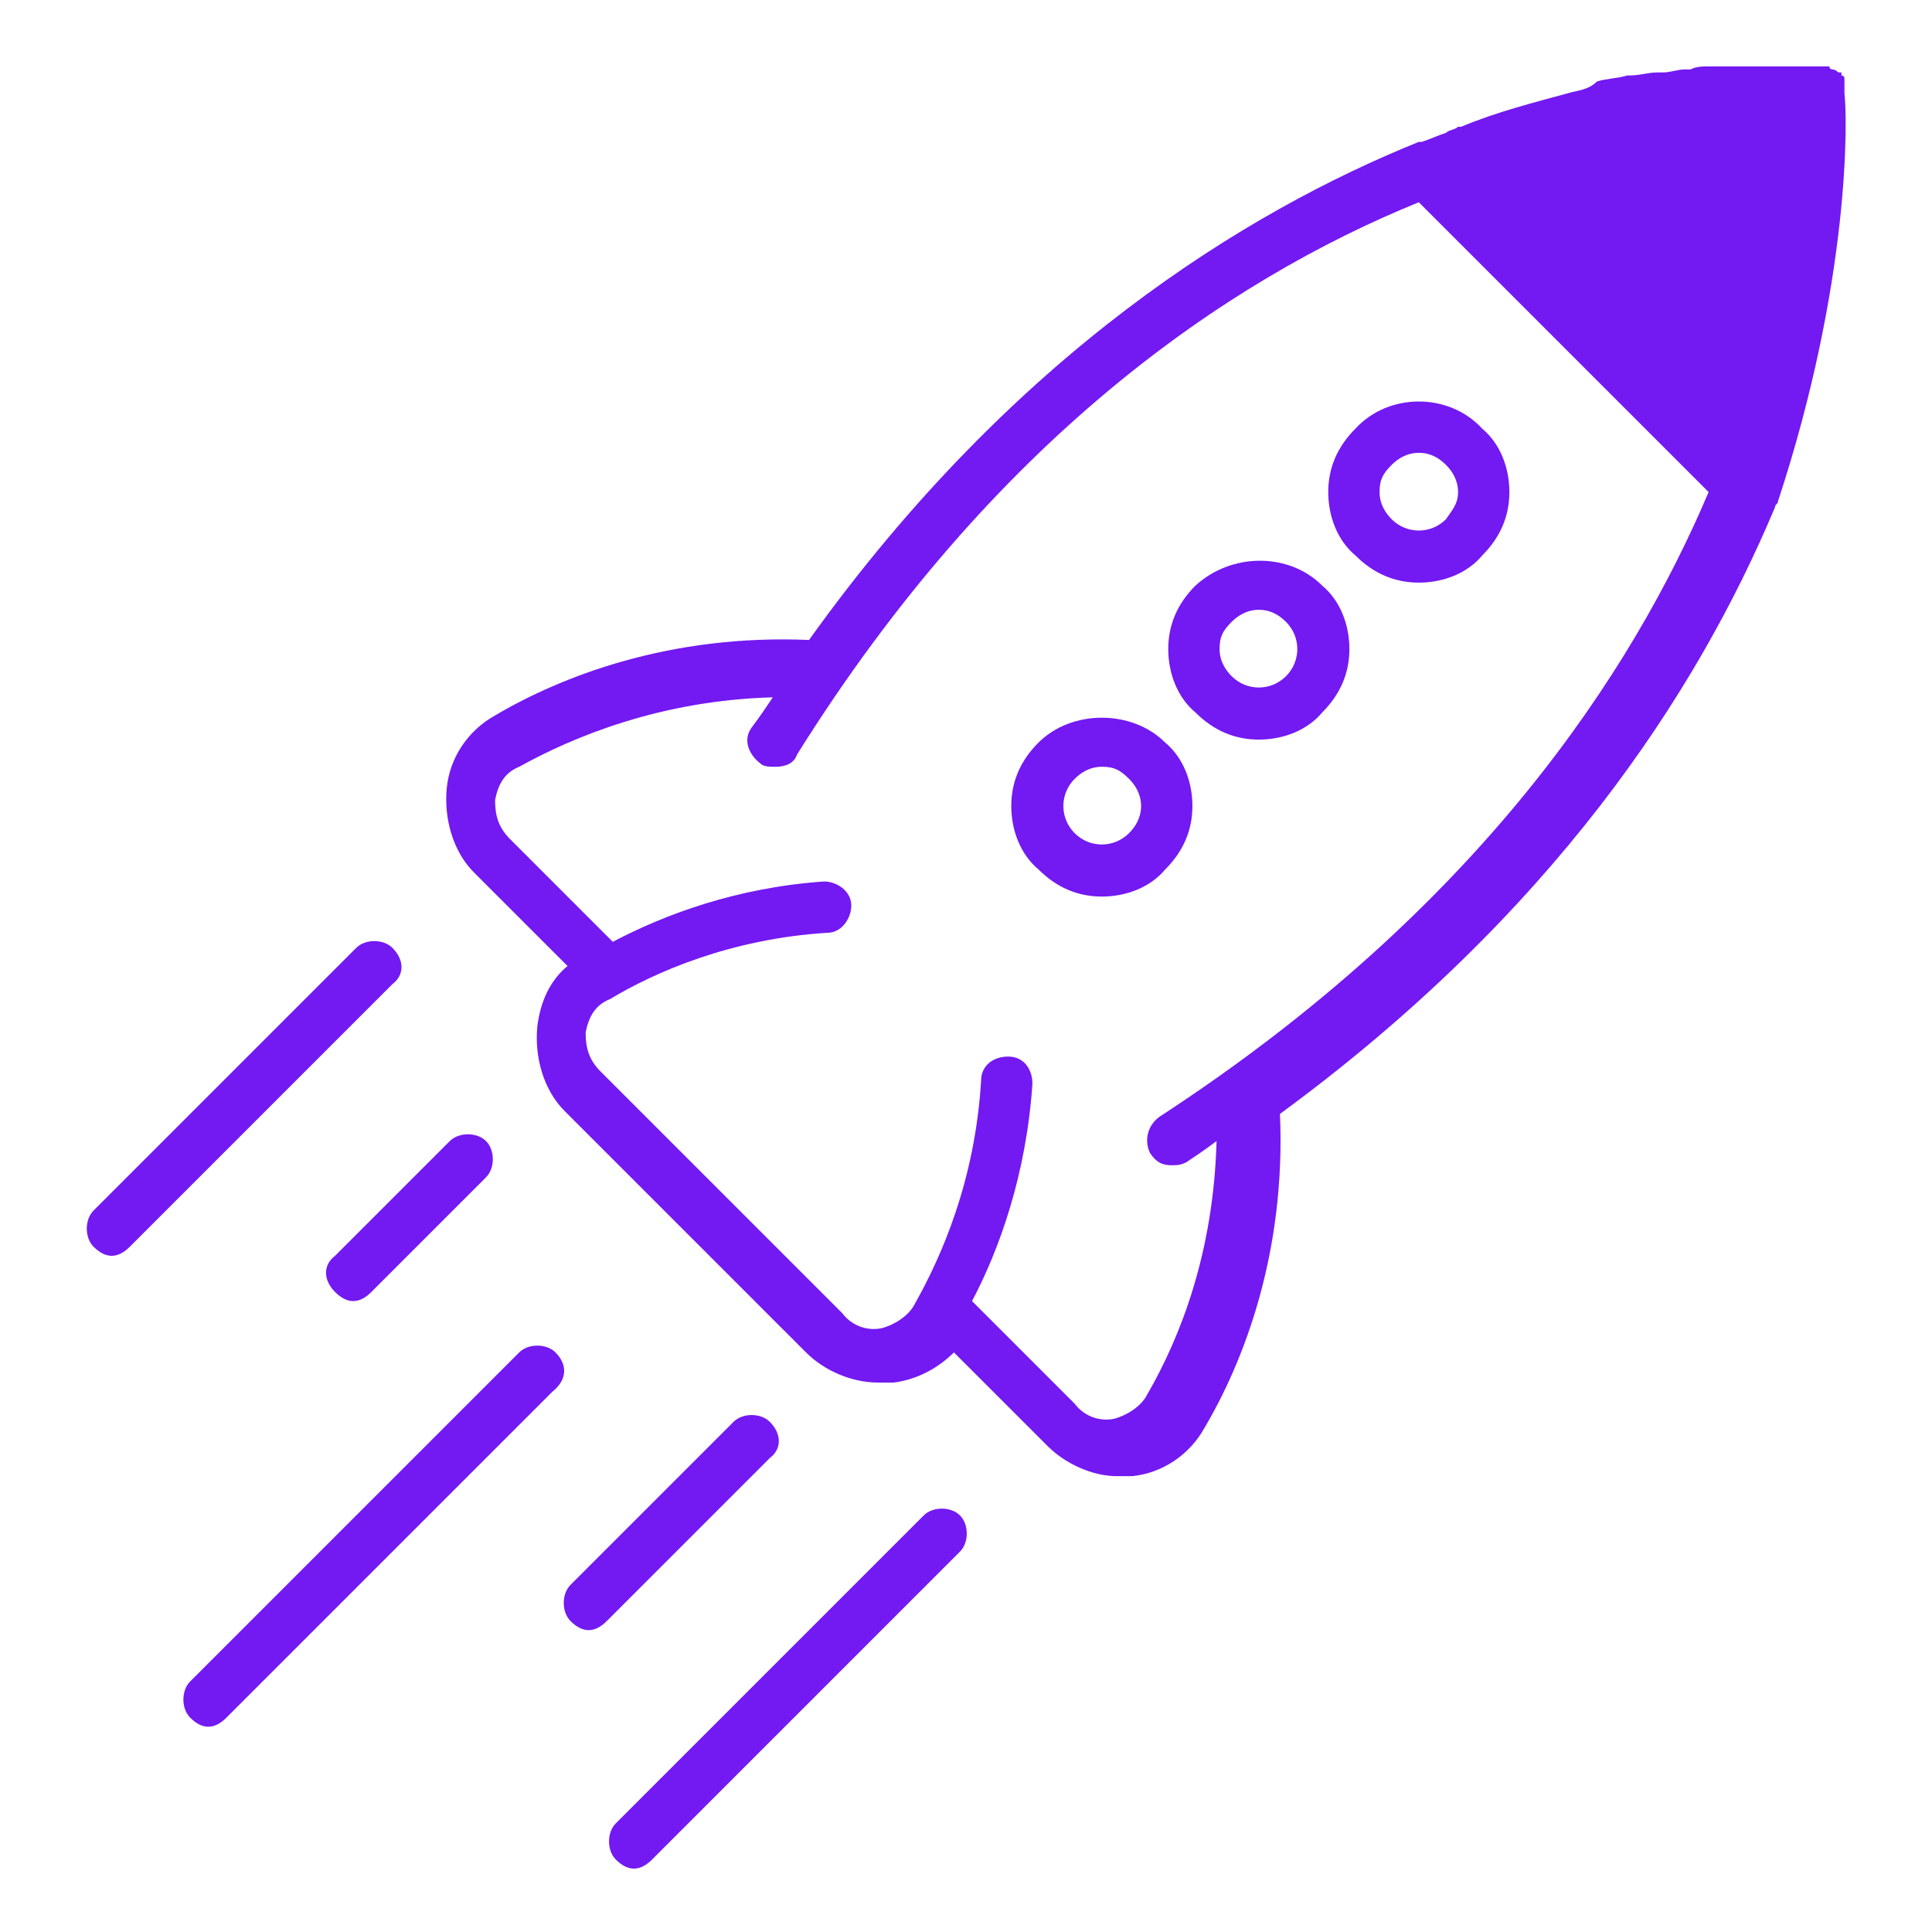
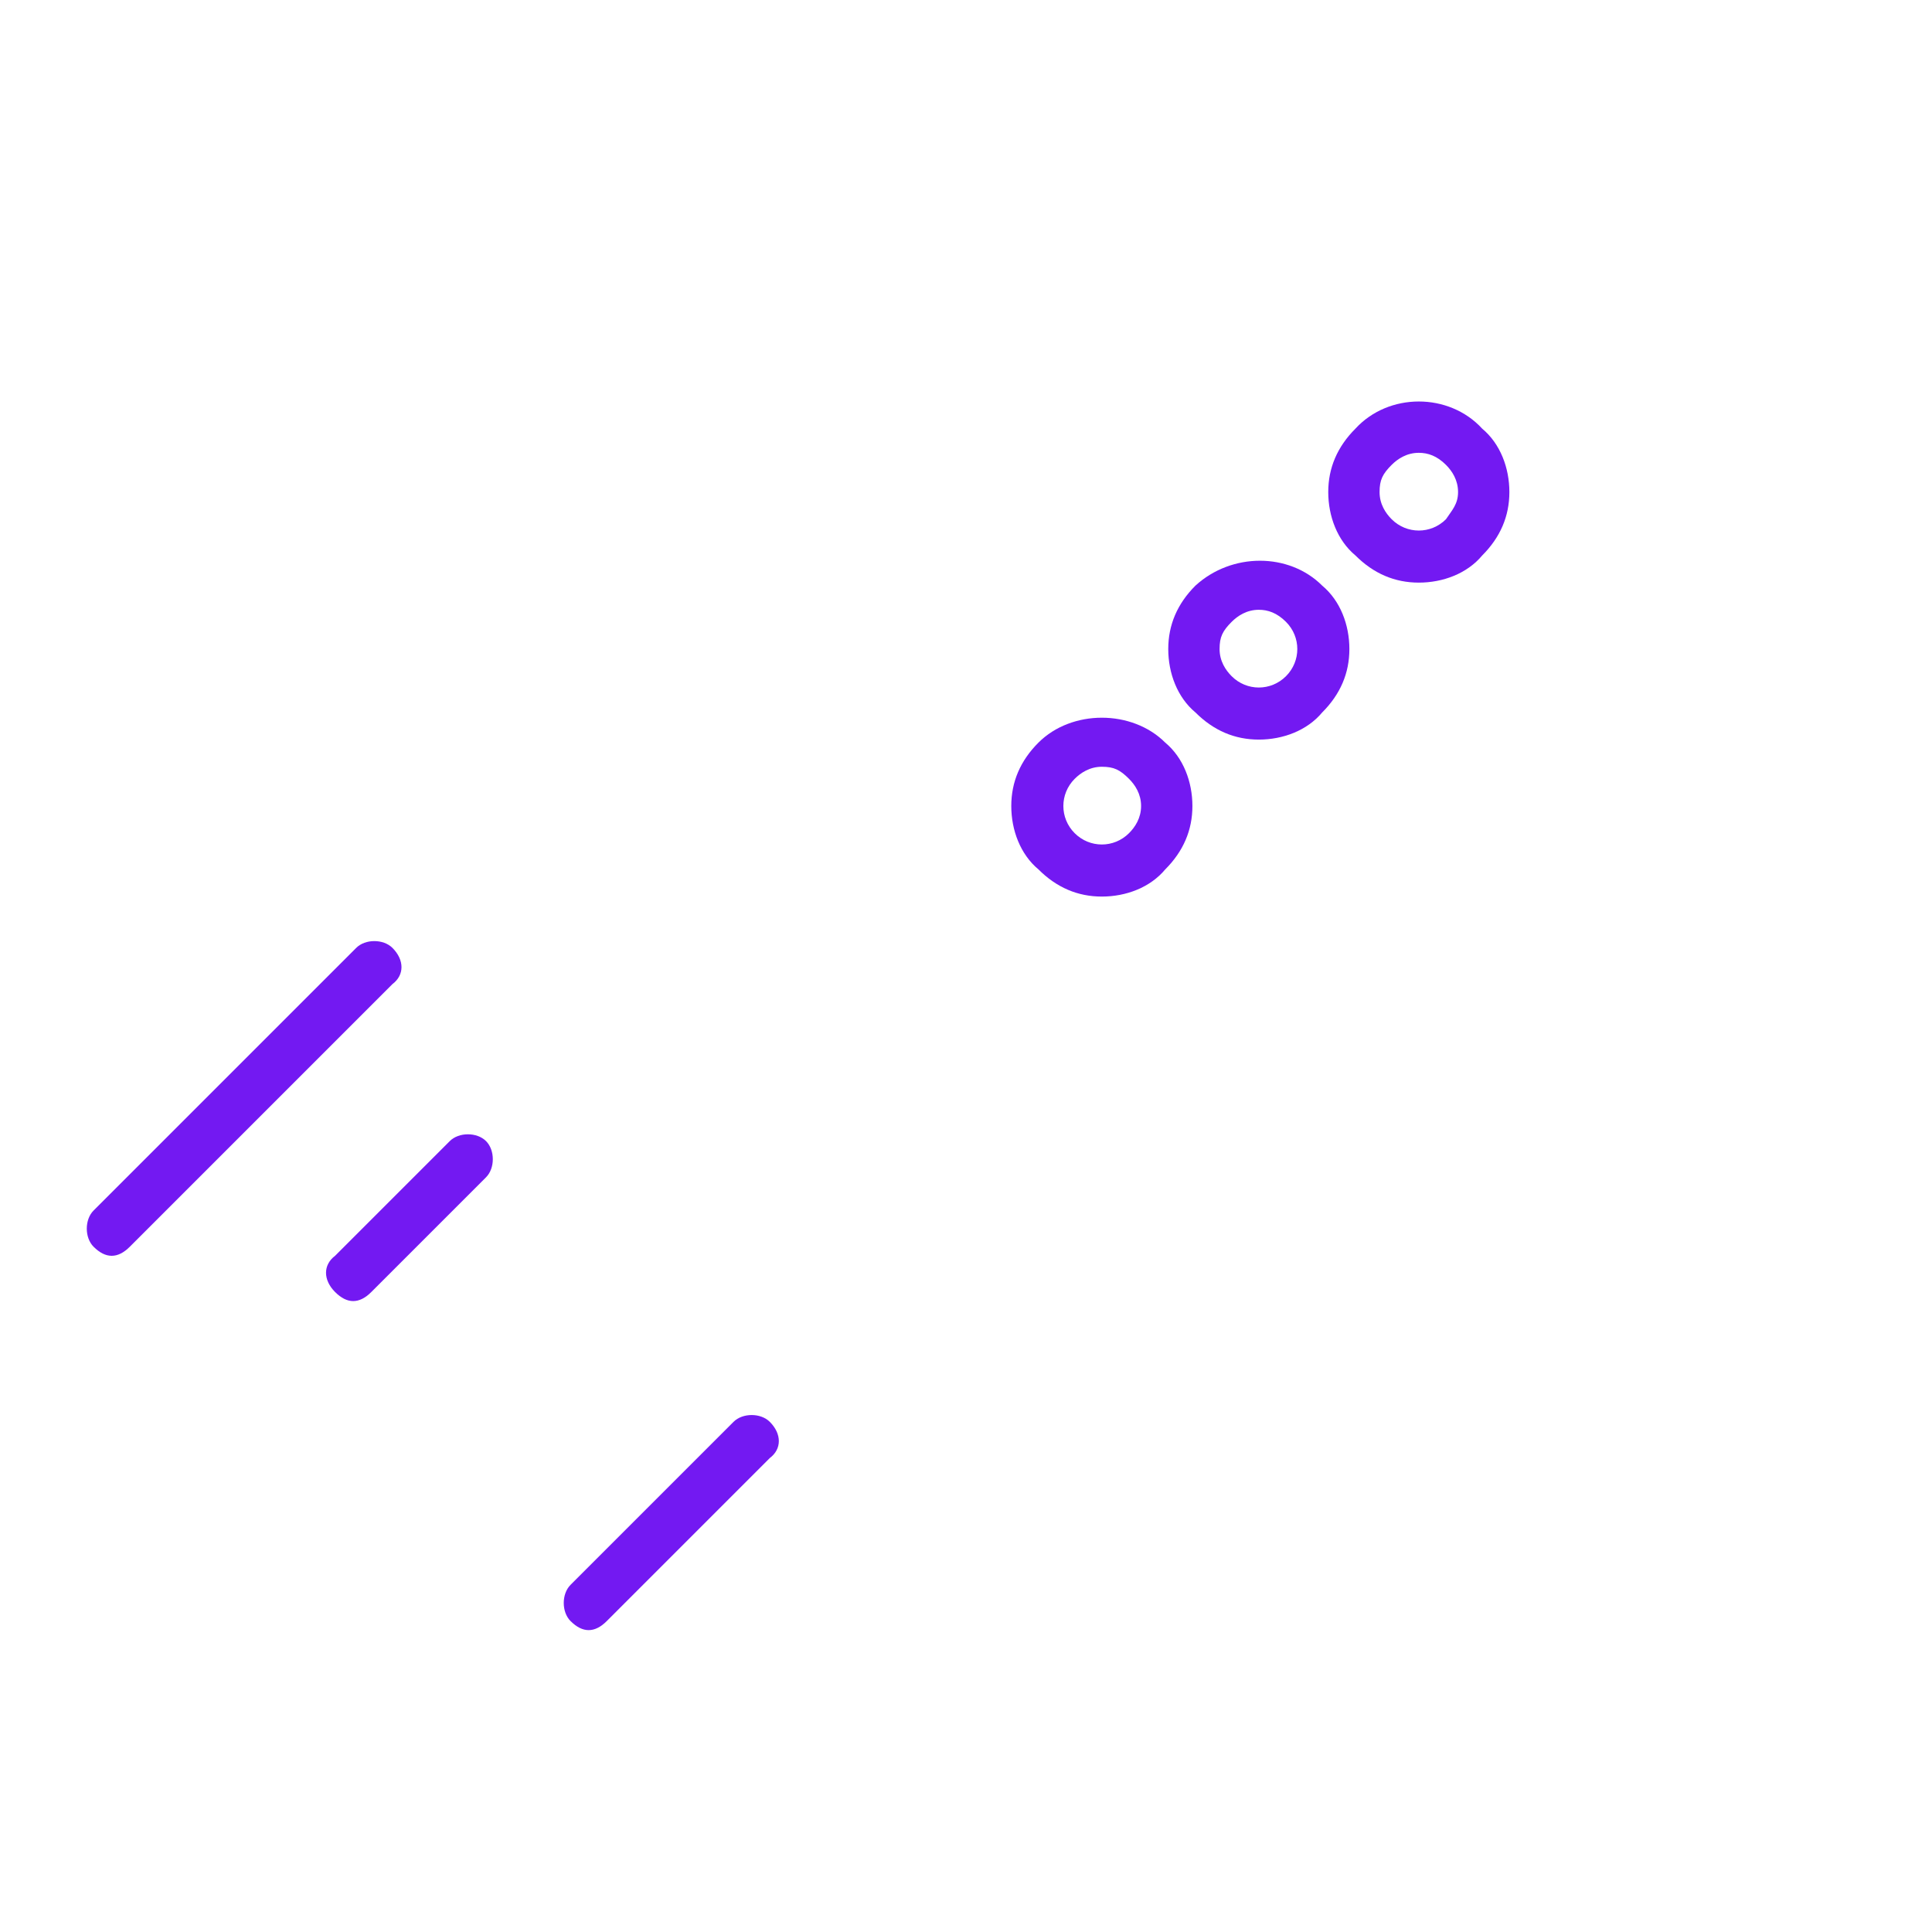
<svg xmlns="http://www.w3.org/2000/svg" width="48" height="48" viewBox="0 0 48 48" fill="none">
-   <path d="M45.825 2.325C45.825 2.25 45.825 2.25 45.825 2.325C45.825 2.25 45.825 2.25 45.825 2.25C45.825 2.25 45.825 2.25 45.825 2.175V2.1C45.825 2.1 45.825 2.1 45.825 2.025V1.95C45.825 1.95 45.825 1.875 45.75 1.875V1.8C45.75 1.8 45.75 1.8 45.675 1.8C45.675 1.8 45.6 1.725 45.525 1.725C45.525 1.725 45.45 1.725 45.45 1.65C45.45 1.65 45.45 1.65 45.375 1.65C45.3 1.65 45.3 1.65 45.225 1.65C45.225 1.65 45.225 1.65 45.15 1.65H45.075H45H44.925H44.85C44.775 1.65 44.775 1.65 44.7 1.65H44.625C44.55 1.65 44.475 1.65 44.4 1.65C44.325 1.65 44.325 1.65 44.25 1.65C44.175 1.65 44.1 1.65 44.025 1.65C43.95 1.65 43.875 1.65 43.8 1.65C43.725 1.65 43.65 1.65 43.575 1.65C43.5 1.65 43.425 1.65 43.275 1.65C43.2 1.65 43.125 1.65 43.05 1.65C42.9 1.65 42.825 1.65 42.675 1.65C42.6 1.65 42.525 1.65 42.45 1.65C42.3 1.65 42.15 1.65 42 1.725C41.925 1.725 41.85 1.725 41.85 1.725C41.7 1.725 41.475 1.8 41.325 1.8C41.25 1.8 41.25 1.8 41.175 1.8C40.95 1.8 40.725 1.875 40.5 1.875H40.425C40.2 1.95 39.9 1.95 39.675 2.025C39.45 2.25 39.15 2.25 38.925 2.325C38.1 2.55 37.2 2.775 36.3 3.15H36.225C36.15 3.225 36 3.225 35.925 3.3C35.7 3.375 35.55 3.45 35.325 3.525H35.25C30.975 5.25 25.2 8.775 20.1 15.9C16.65 15.75 13.95 16.8 12.3 17.775C11.625 18.15 11.175 18.825 11.1 19.575C11.025 20.325 11.25 21.15 11.775 21.675L14.1 24C13.65 24.375 13.425 24.9 13.35 25.5C13.275 26.25 13.5 27.075 14.025 27.6L20.025 33.6C20.475 34.05 21.15 34.35 21.825 34.35C21.975 34.35 22.05 34.35 22.2 34.35C22.8 34.275 23.325 33.975 23.7 33.6L26.025 35.925C26.475 36.375 27.15 36.675 27.75 36.675C27.9 36.675 27.975 36.675 28.125 36.675C28.875 36.6 29.55 36.15 29.925 35.475C30.9 33.825 31.95 31.125 31.8 27.675C38.55 22.725 42.15 17.25 44.1 12.6C44.1 12.525 44.175 12.525 44.175 12.45C45.975 6.975 45.9 2.925 45.825 2.325ZM28.8 27.75C28.5 27.975 28.425 28.35 28.575 28.65C28.725 28.875 28.875 28.95 29.1 28.95C29.25 28.95 29.325 28.95 29.475 28.875C29.7 28.725 29.925 28.575 30.225 28.35C30.15 31.125 29.325 33.225 28.5 34.65C28.35 34.95 27.975 35.175 27.675 35.25C27.3 35.325 26.925 35.175 26.7 34.875L24.15 32.325C24.825 31.05 25.5 29.175 25.65 26.925C25.65 26.55 25.425 26.25 25.05 26.25C24.675 26.25 24.375 26.475 24.375 26.85C24.225 29.325 23.4 31.2 22.725 32.4C22.575 32.7 22.2 32.925 21.9 33C21.525 33.075 21.15 32.925 20.925 32.625L14.925 26.625C14.625 26.325 14.55 26.025 14.55 25.65C14.625 25.275 14.775 24.975 15.15 24.825C16.275 24.15 18.15 23.325 20.55 23.175C20.925 23.175 21.15 22.8 21.15 22.5C21.15 22.125 20.775 21.9 20.475 21.9C18.3 22.05 16.5 22.725 15.225 23.4L12.675 20.85C12.375 20.55 12.3 20.25 12.3 19.875C12.375 19.5 12.525 19.2 12.9 19.05C14.25 18.3 16.425 17.4 19.2 17.325C19.05 17.55 18.9 17.775 18.675 18.075C18.45 18.375 18.6 18.75 18.9 18.975C18.975 19.05 19.125 19.05 19.275 19.05C19.5 19.05 19.725 18.975 19.8 18.75C24.675 10.95 30.45 6.975 35.25 5.025L42.45 12.225C40.575 16.65 36.75 22.575 28.8 27.75Z" fill="#7319F2" />
  <path d="M25.8 18.45C25.35 18.9 25.125 19.425 25.125 20.025C25.125 20.625 25.35 21.225 25.8 21.6C26.25 22.05 26.775 22.275 27.375 22.275C27.975 22.275 28.575 22.05 28.95 21.6C29.4 21.15 29.625 20.625 29.625 20.025C29.625 19.425 29.4 18.825 28.95 18.45C28.125 17.625 26.625 17.625 25.8 18.45ZM28.05 20.7C27.675 21.075 27.075 21.075 26.7 20.7C26.325 20.325 26.325 19.725 26.7 19.35C26.85 19.2 27.075 19.05 27.375 19.05C27.675 19.05 27.825 19.125 28.05 19.35C28.2 19.5 28.35 19.725 28.35 20.025C28.35 20.325 28.2 20.55 28.05 20.7Z" fill="#7319F2" />
  <path d="M29.7 14.55C29.25 15 29.025 15.525 29.025 16.125C29.025 16.725 29.25 17.325 29.7 17.7C30.15 18.15 30.675 18.375 31.275 18.375C31.875 18.375 32.475 18.15 32.85 17.7C33.3 17.25 33.525 16.725 33.525 16.125C33.525 15.525 33.3 14.925 32.85 14.55C32.025 13.725 30.6 13.725 29.7 14.55ZM31.95 16.8C31.575 17.175 30.975 17.175 30.6 16.8C30.45 16.65 30.3 16.425 30.3 16.125C30.3 15.825 30.375 15.675 30.6 15.45C30.75 15.3 30.975 15.15 31.275 15.15C31.5 15.15 31.725 15.225 31.95 15.45C32.325 15.825 32.325 16.425 31.95 16.8Z" fill="#7319F2" />
  <path d="M36.825 10.65C36 9.75 34.5 9.75 33.675 10.65C33.225 11.1 33 11.625 33 12.225C33 12.825 33.225 13.425 33.675 13.8C34.125 14.25 34.65 14.475 35.25 14.475C35.85 14.475 36.45 14.25 36.825 13.8C37.275 13.35 37.5 12.825 37.5 12.225C37.5 11.625 37.275 11.025 36.825 10.65ZM35.925 12.9C35.55 13.275 34.95 13.275 34.575 12.9C34.425 12.75 34.275 12.525 34.275 12.225C34.275 11.925 34.35 11.775 34.575 11.55C34.725 11.4 34.95 11.25 35.25 11.25C35.475 11.25 35.7 11.325 35.925 11.55C36.075 11.7 36.225 11.925 36.225 12.225C36.225 12.525 36.075 12.675 35.925 12.9Z" fill="#7319F2" />
  <path d="M9.75 23.55C9.525 23.325 9.075 23.325 8.85 23.55L2.325 30.075C2.1 30.3 2.1 30.75 2.325 30.975C2.475 31.125 2.625 31.2 2.775 31.2C2.925 31.2 3.075 31.125 3.225 30.975L9.75 24.45C10.05 24.225 10.05 23.85 9.75 23.55Z" fill="#7319F2" />
-   <path d="M22.95 37.65L15.3 45.3C15.075 45.525 15.075 45.975 15.3 46.2C15.45 46.35 15.6 46.425 15.75 46.425C15.9 46.425 16.05 46.35 16.2 46.2L23.85 38.55C24.075 38.325 24.075 37.875 23.85 37.65C23.625 37.425 23.175 37.425 22.95 37.65Z" fill="#7319F2" />
  <path d="M8.325 32.1C8.475 32.25 8.625 32.325 8.775 32.325C8.925 32.325 9.075 32.25 9.225 32.1L12.075 29.25C12.3 29.025 12.3 28.575 12.075 28.35C11.85 28.125 11.4 28.125 11.175 28.35L8.325 31.2C8.025 31.425 8.025 31.8 8.325 32.1Z" fill="#7319F2" />
  <path d="M19.125 35.325C18.9 35.1 18.45 35.1 18.225 35.325L14.175 39.375C13.95 39.6 13.95 40.05 14.175 40.275C14.325 40.425 14.475 40.5 14.625 40.5C14.775 40.5 14.925 40.425 15.075 40.275L19.125 36.225C19.425 36 19.425 35.625 19.125 35.325Z" fill="#7319F2" />
-   <path d="M13.8 33.6C13.575 33.375 13.125 33.375 12.9 33.6L4.725 41.775C4.5 42 4.5 42.45 4.725 42.675C4.875 42.825 5.025 42.9 5.175 42.9C5.325 42.9 5.475 42.825 5.625 42.675L13.725 34.575C14.1 34.275 14.1 33.9 13.8 33.6Z" fill="#7319F2" />
</svg>